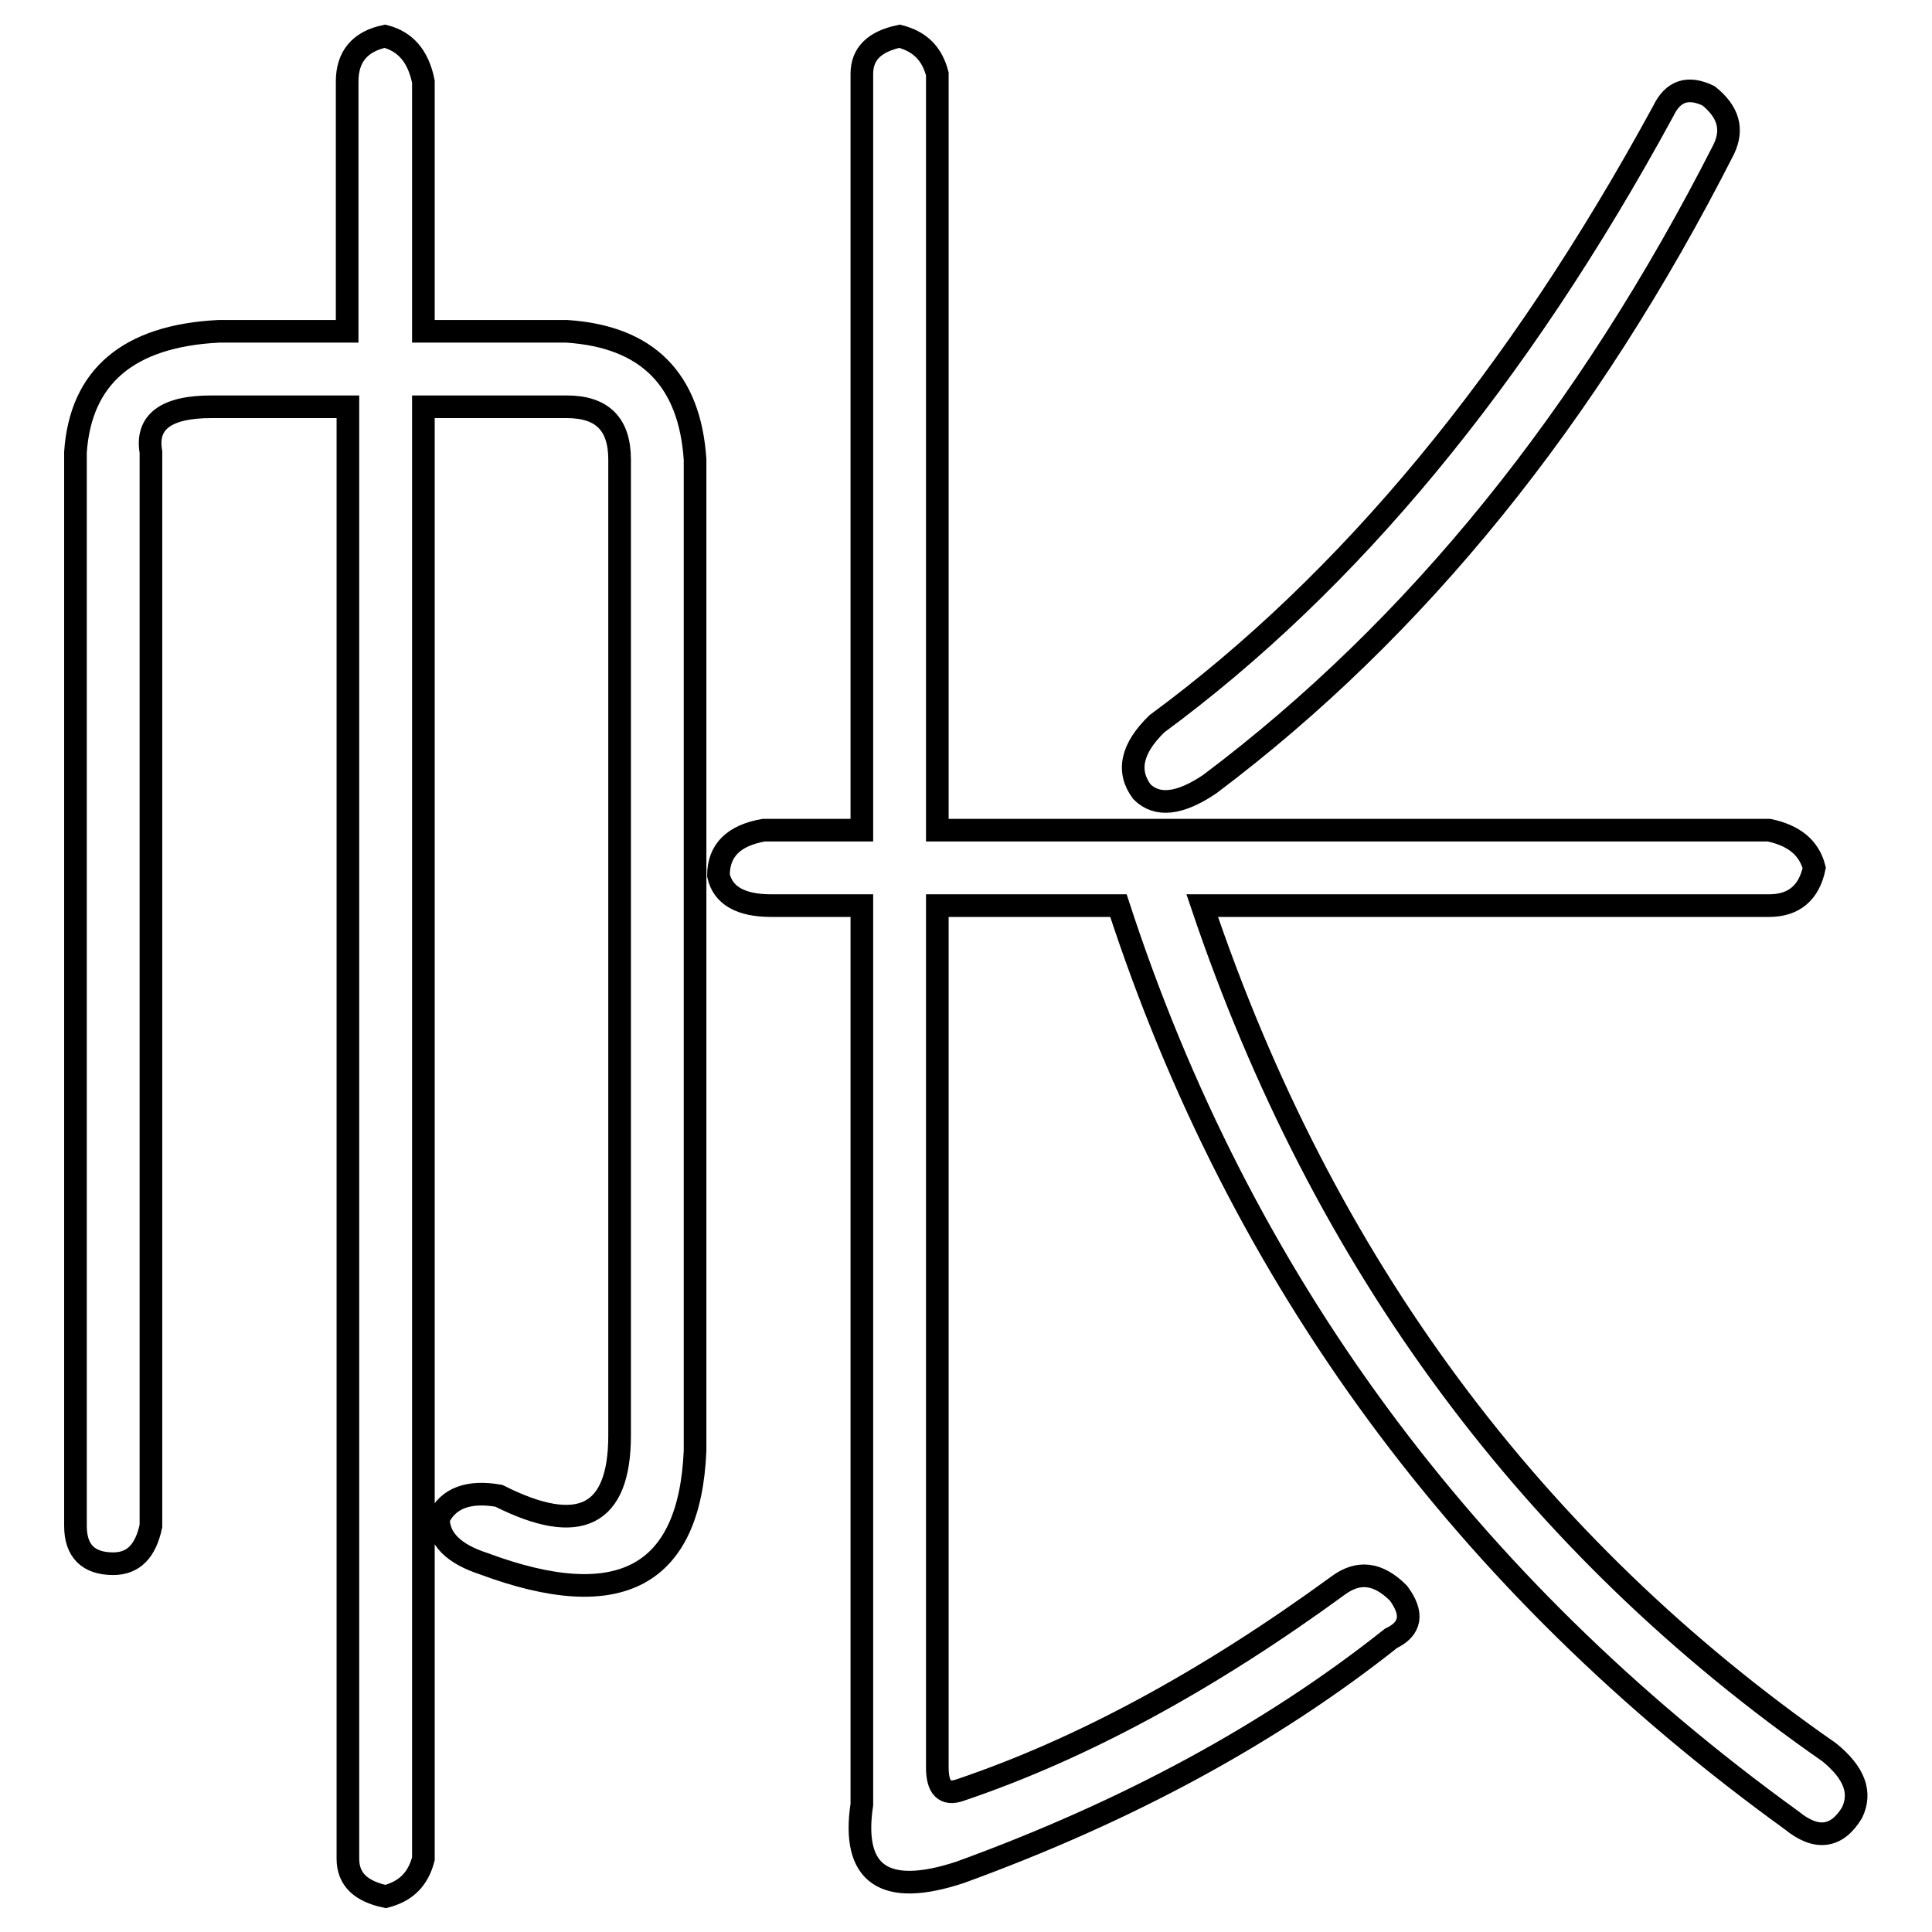
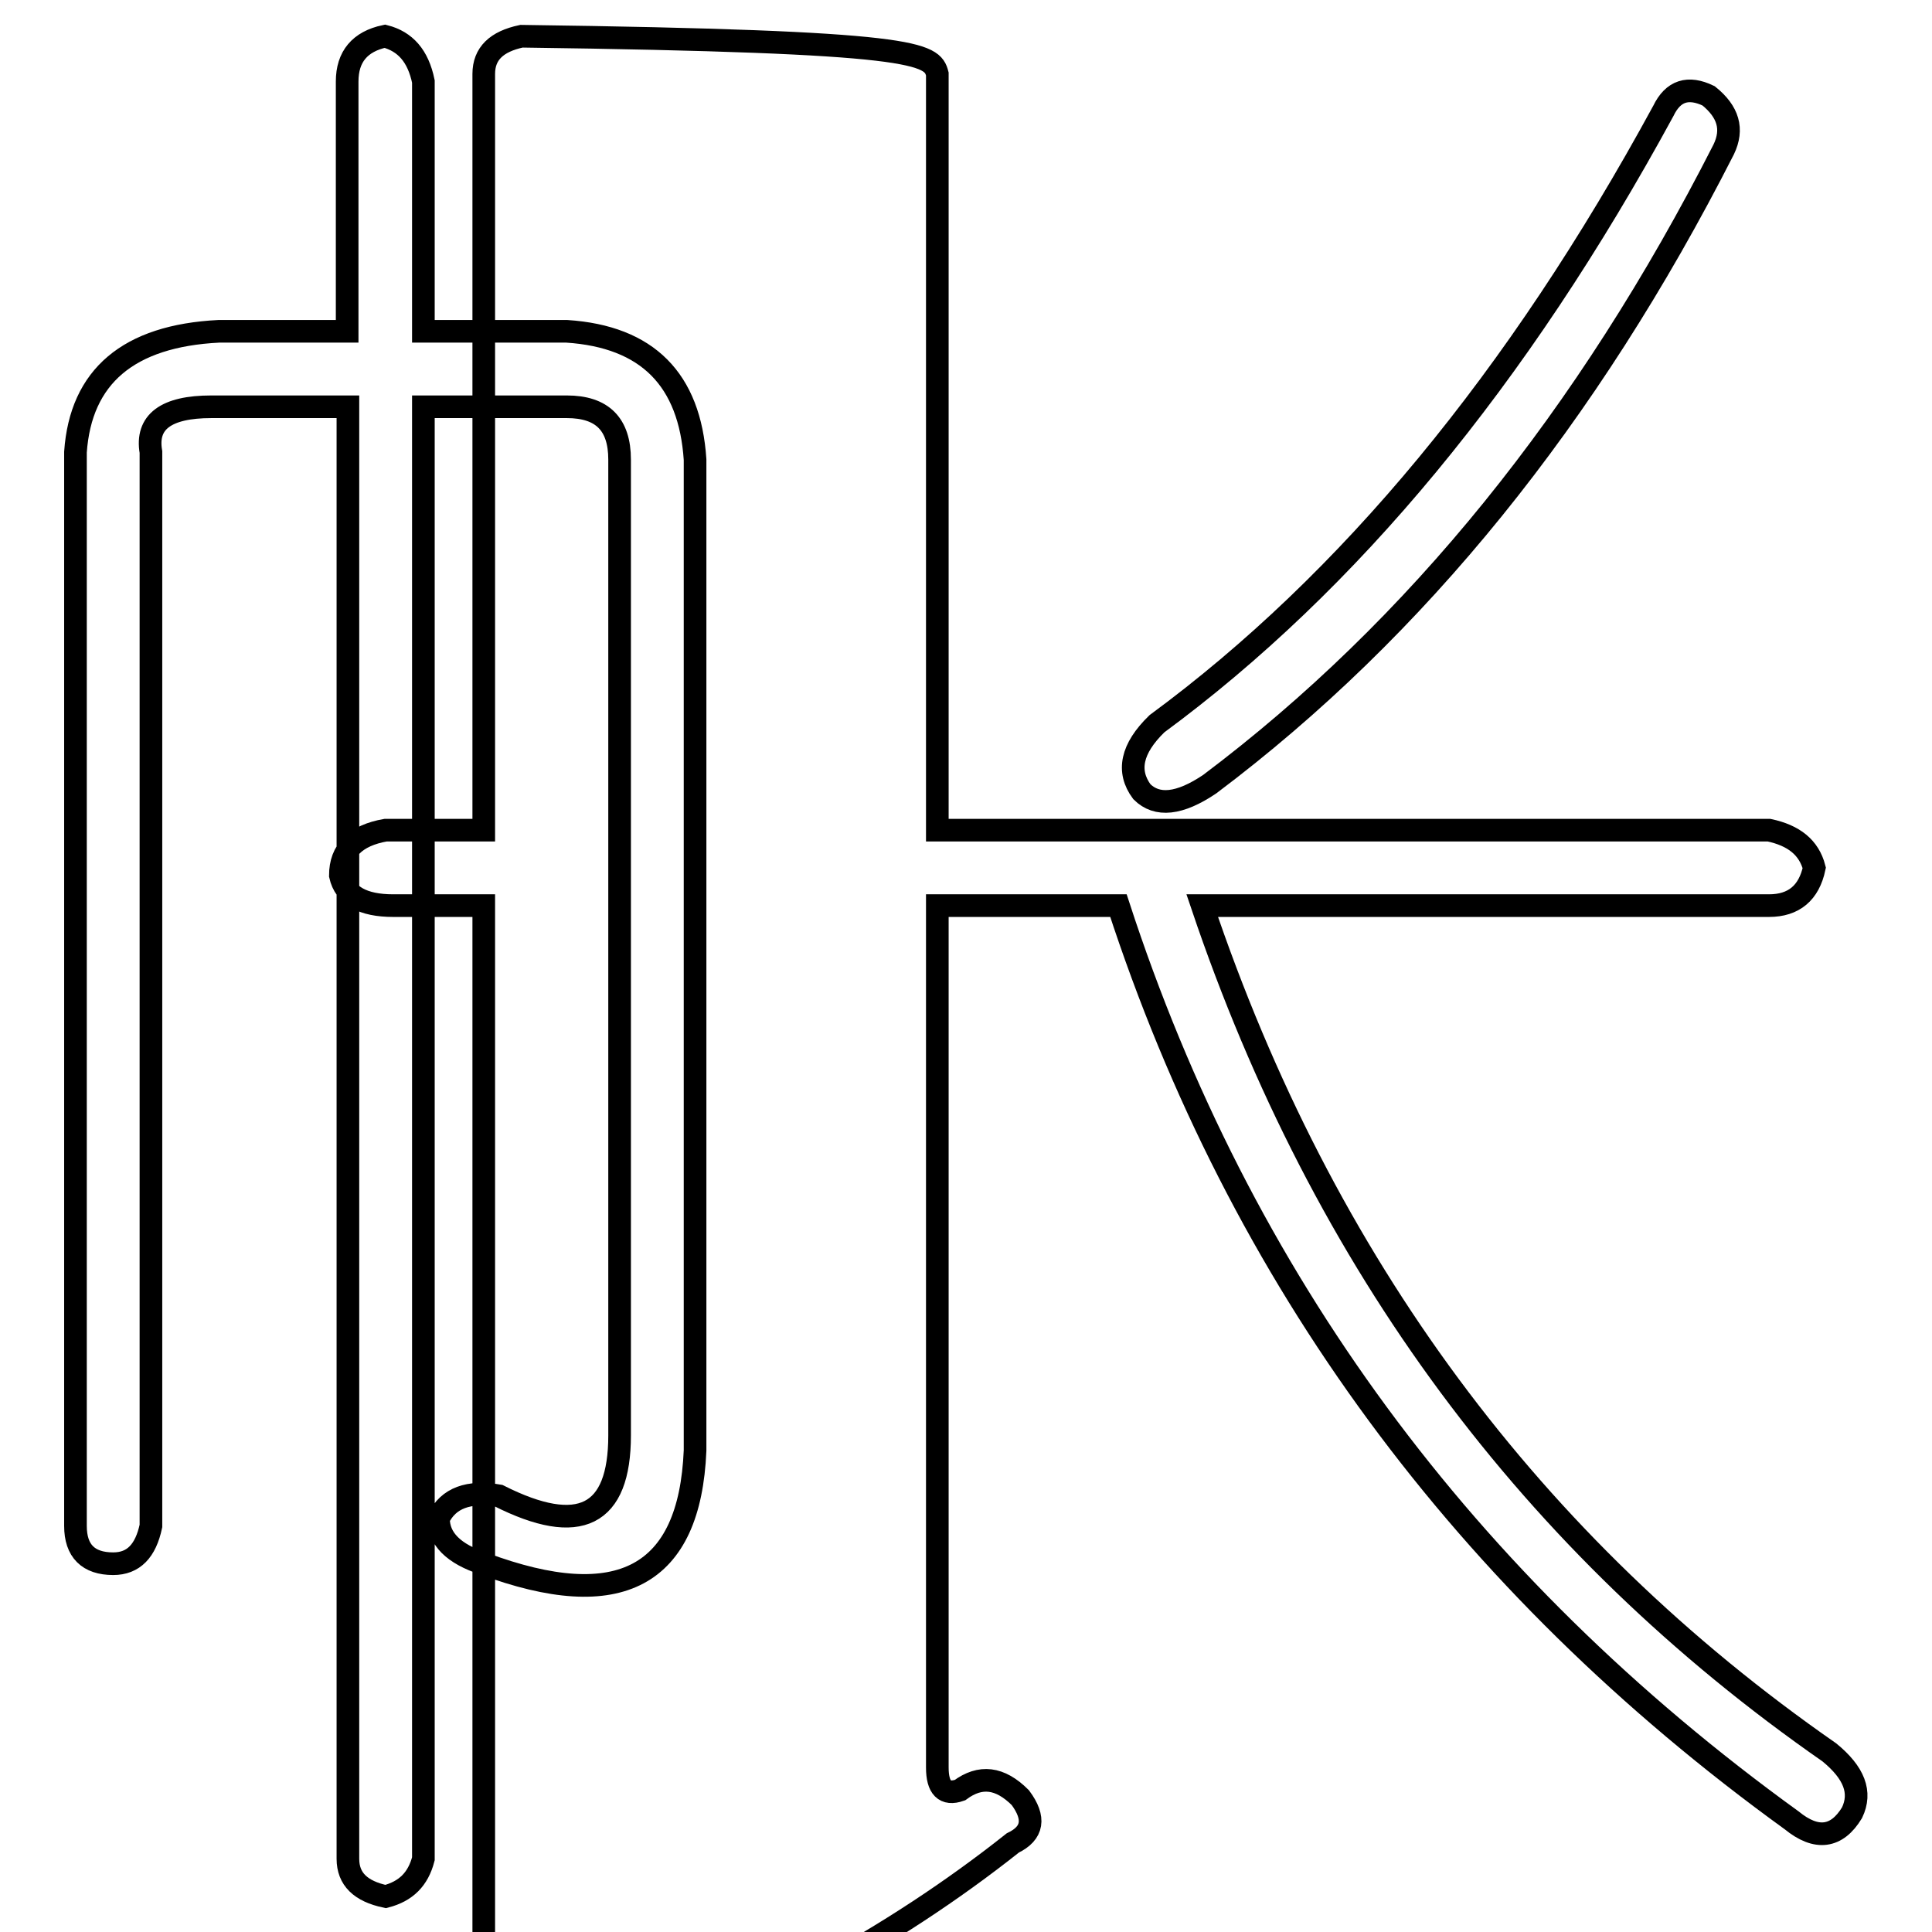
<svg xmlns="http://www.w3.org/2000/svg" version="1.1" x="0px" y="0px" viewBox="0 0 256 256" enable-background="new 0 0 256 256" xml:space="preserve">
  <g>
    <g>
-       <path stroke-width="3" fill-opacity="0" stroke="#000000" d="M56.1,10.8v33.1h19c10.7,0.7,16.3,6.4,17,17v131.3c-0.7,16.7-10,21.7-28,15c-4-1.3-6-3.3-6-6c1.3-2.7,4-3.7,8-3c10.7,5.4,16,2.7,16-8V60.9c0-4.7-2.3-7-7-7h-19v192.4c-0.7,2.7-2.3,4.3-5,5c-3.3-0.7-5-2.3-5-5V53.9H28c-6,0-8.7,2-8,6v142.3c-0.7,3.3-2.3,5-5,5c-3.3,0-5-1.7-5-5V59.9c0.7-10,7-15.4,19-16h17V10.8c0-3.3,1.7-5.3,5-6C53.7,5.5,55.4,7.4,56.1,10.8z M124.2,9.8V110h110.2c3.3,0.7,5.3,2.3,6,5c-0.7,3.3-2.7,5-6,5h-75.1c16,47.4,43.7,84.8,83.1,112.2c3.3,2.7,4.3,5.3,3,8c-2,3.3-4.7,3.7-8,1c-43.4-31.4-73.1-71.8-89.2-121.2h-24v114.2c0,2.7,1,3.7,3,3c16-5.4,32.7-14.4,50.1-27.1c2.7-2,5.3-1.7,8,1c2,2.7,1.7,4.7-1,6c-16,12.7-35.1,23-57.1,31c-10,3.3-14.4,0.3-13-9V120h-12c-4,0-6.4-1.3-7-4c0-3.3,2-5.3,6-6h13V9.8c0-2.7,1.7-4.3,5-5C121.9,5.5,123.5,7.1,124.2,9.8z M228.4,19.8c-18,35.4-40.7,63.5-68.1,84.1c-4,2.7-7,3-9,1c-2-2.7-1.4-5.7,2-9c25.4-18.7,47.8-45.7,67.1-81.2c1.3-2.7,3.3-3.3,6-2C229,14.8,229.7,17.1,228.4,19.8z" />
+       <path stroke-width="3" fill-opacity="0" stroke="#000000" d="M56.1,10.8v33.1h19c10.7,0.7,16.3,6.4,17,17v131.3c-0.7,16.7-10,21.7-28,15c-4-1.3-6-3.3-6-6c1.3-2.7,4-3.7,8-3c10.7,5.4,16,2.7,16-8V60.9c0-4.7-2.3-7-7-7h-19v192.4c-0.7,2.7-2.3,4.3-5,5c-3.3-0.7-5-2.3-5-5V53.9H28c-6,0-8.7,2-8,6v142.3c-0.7,3.3-2.3,5-5,5c-3.3,0-5-1.7-5-5V59.9c0.7-10,7-15.4,19-16h17V10.8c0-3.3,1.7-5.3,5-6C53.7,5.5,55.4,7.4,56.1,10.8z M124.2,9.8V110h110.2c3.3,0.7,5.3,2.3,6,5c-0.7,3.3-2.7,5-6,5h-75.1c16,47.4,43.7,84.8,83.1,112.2c3.3,2.7,4.3,5.3,3,8c-2,3.3-4.7,3.7-8,1c-43.4-31.4-73.1-71.8-89.2-121.2h-24v114.2c0,2.7,1,3.7,3,3c2.7-2,5.3-1.7,8,1c2,2.7,1.7,4.7-1,6c-16,12.7-35.1,23-57.1,31c-10,3.3-14.4,0.3-13-9V120h-12c-4,0-6.4-1.3-7-4c0-3.3,2-5.3,6-6h13V9.8c0-2.7,1.7-4.3,5-5C121.9,5.5,123.5,7.1,124.2,9.8z M228.4,19.8c-18,35.4-40.7,63.5-68.1,84.1c-4,2.7-7,3-9,1c-2-2.7-1.4-5.7,2-9c25.4-18.7,47.8-45.7,67.1-81.2c1.3-2.7,3.3-3.3,6-2C229,14.8,229.7,17.1,228.4,19.8z" />
    </g>
  </g>
</svg>